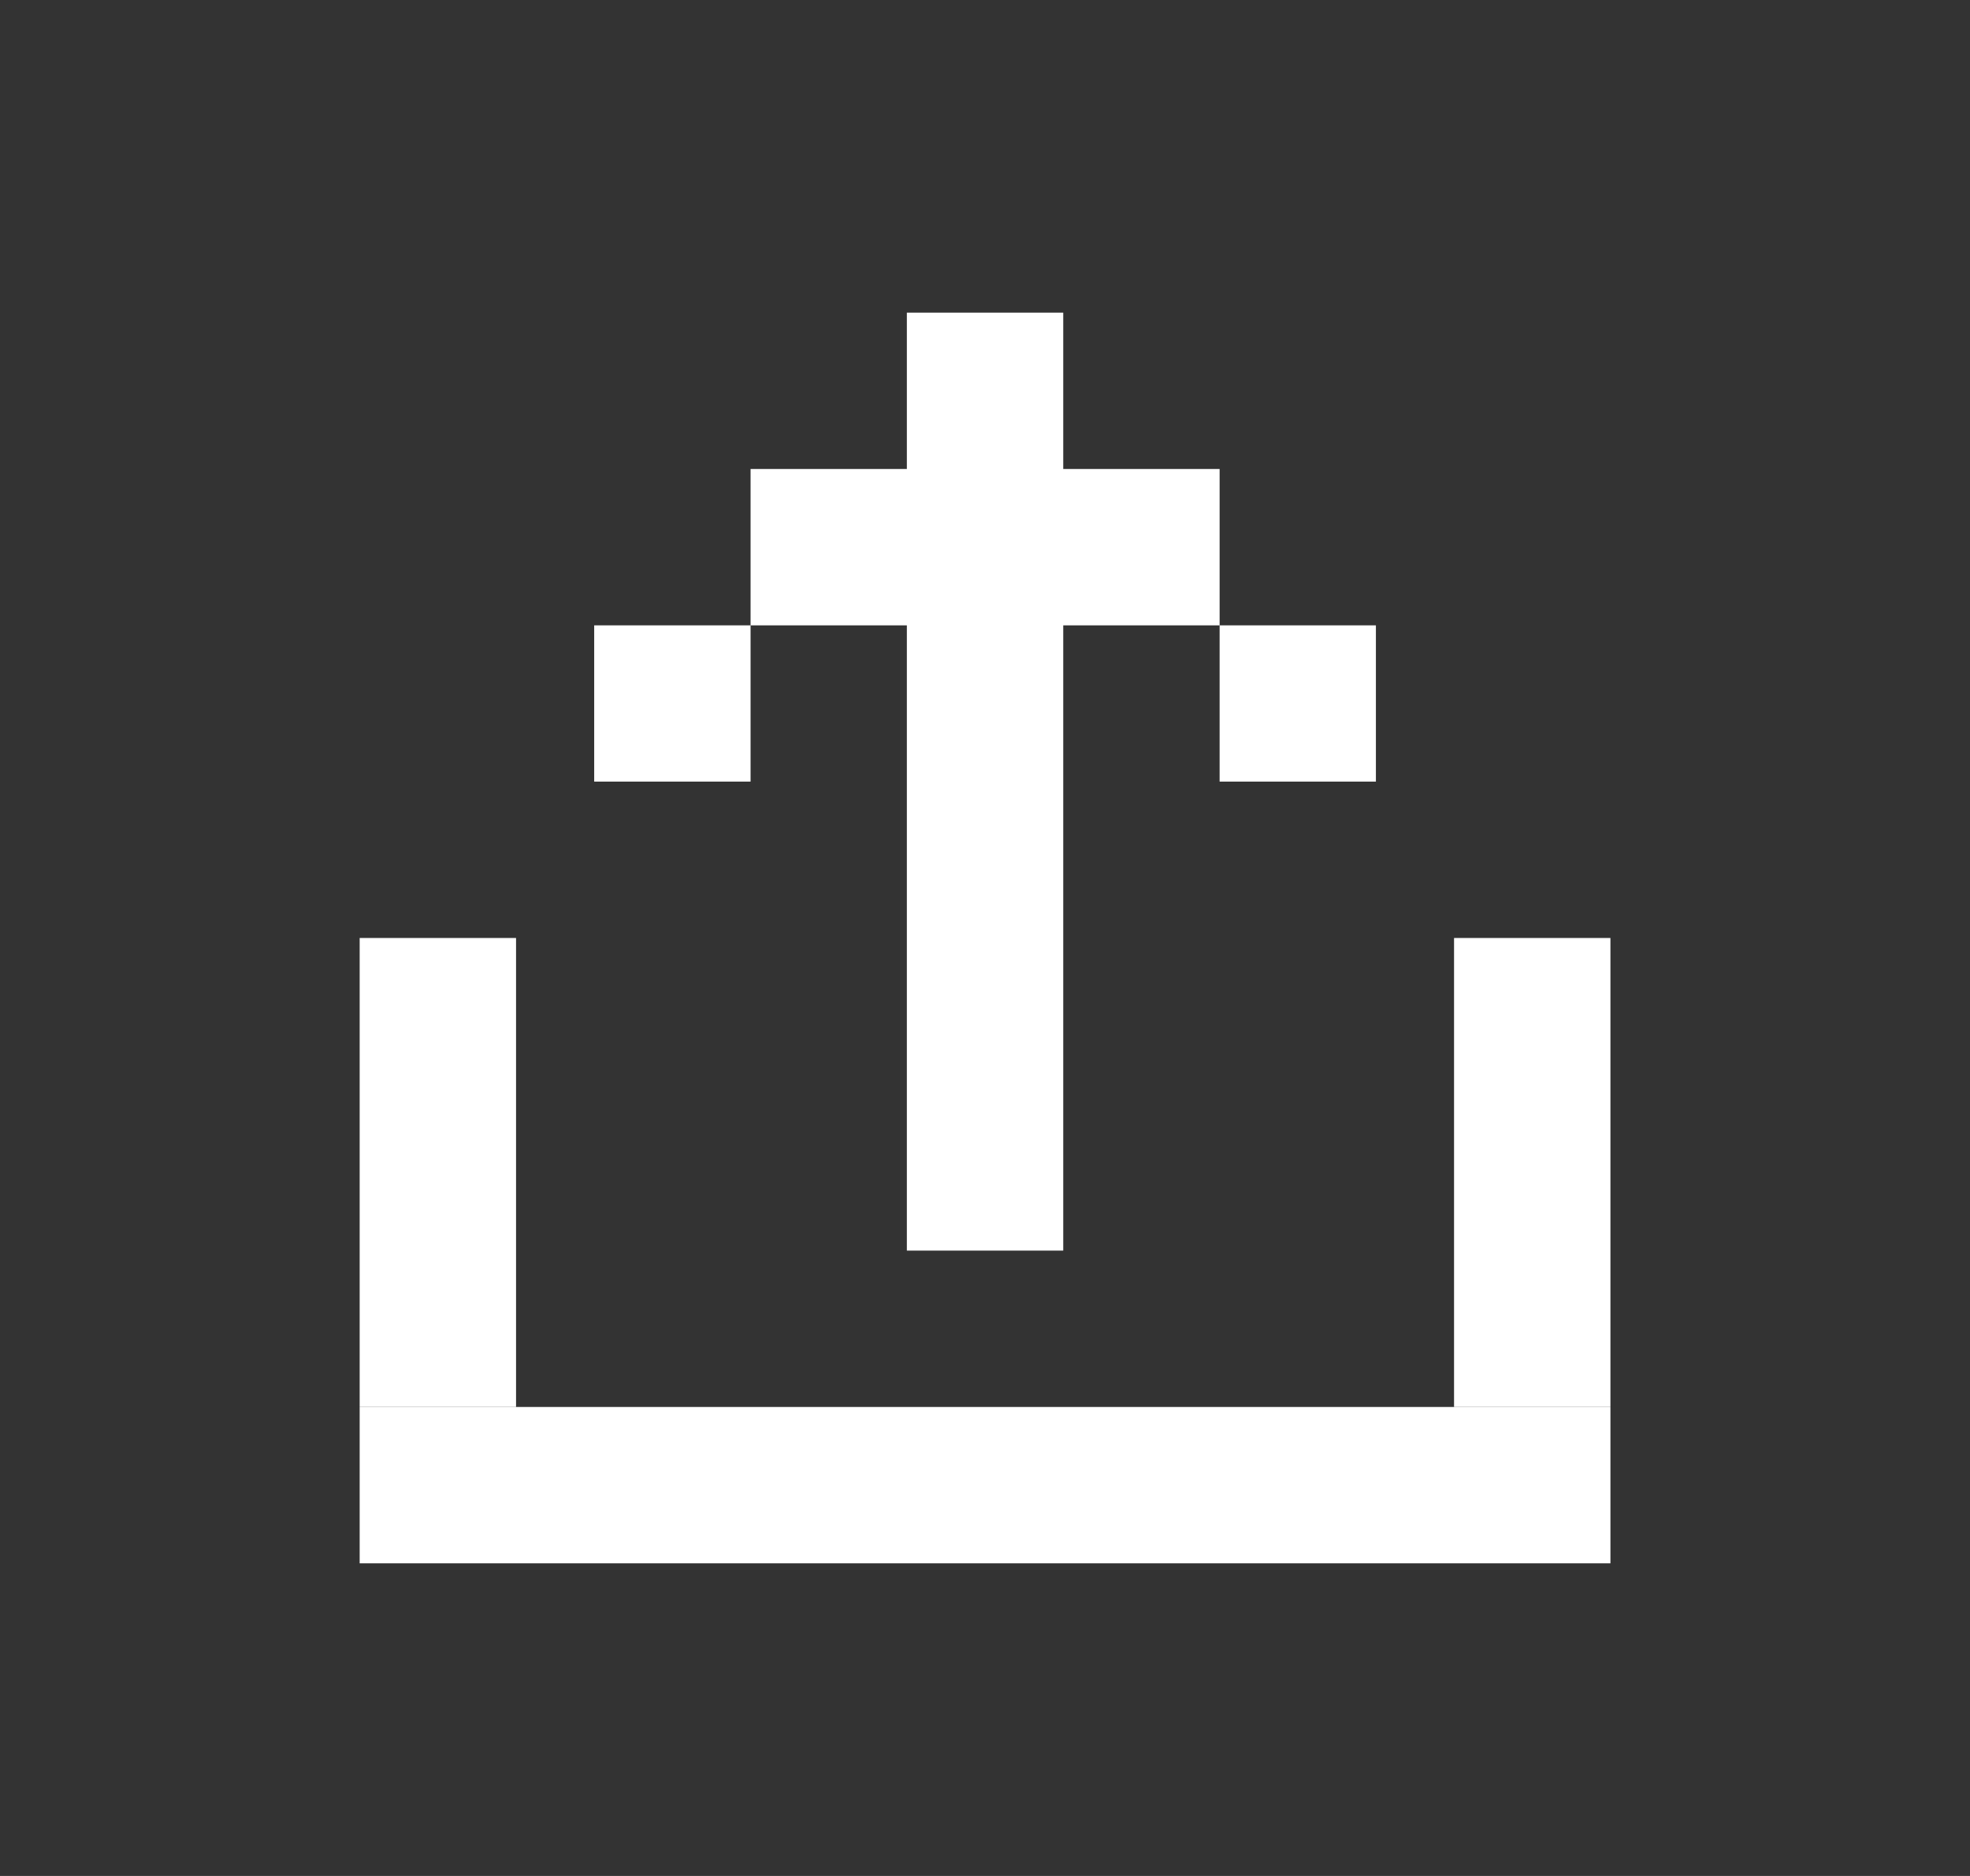
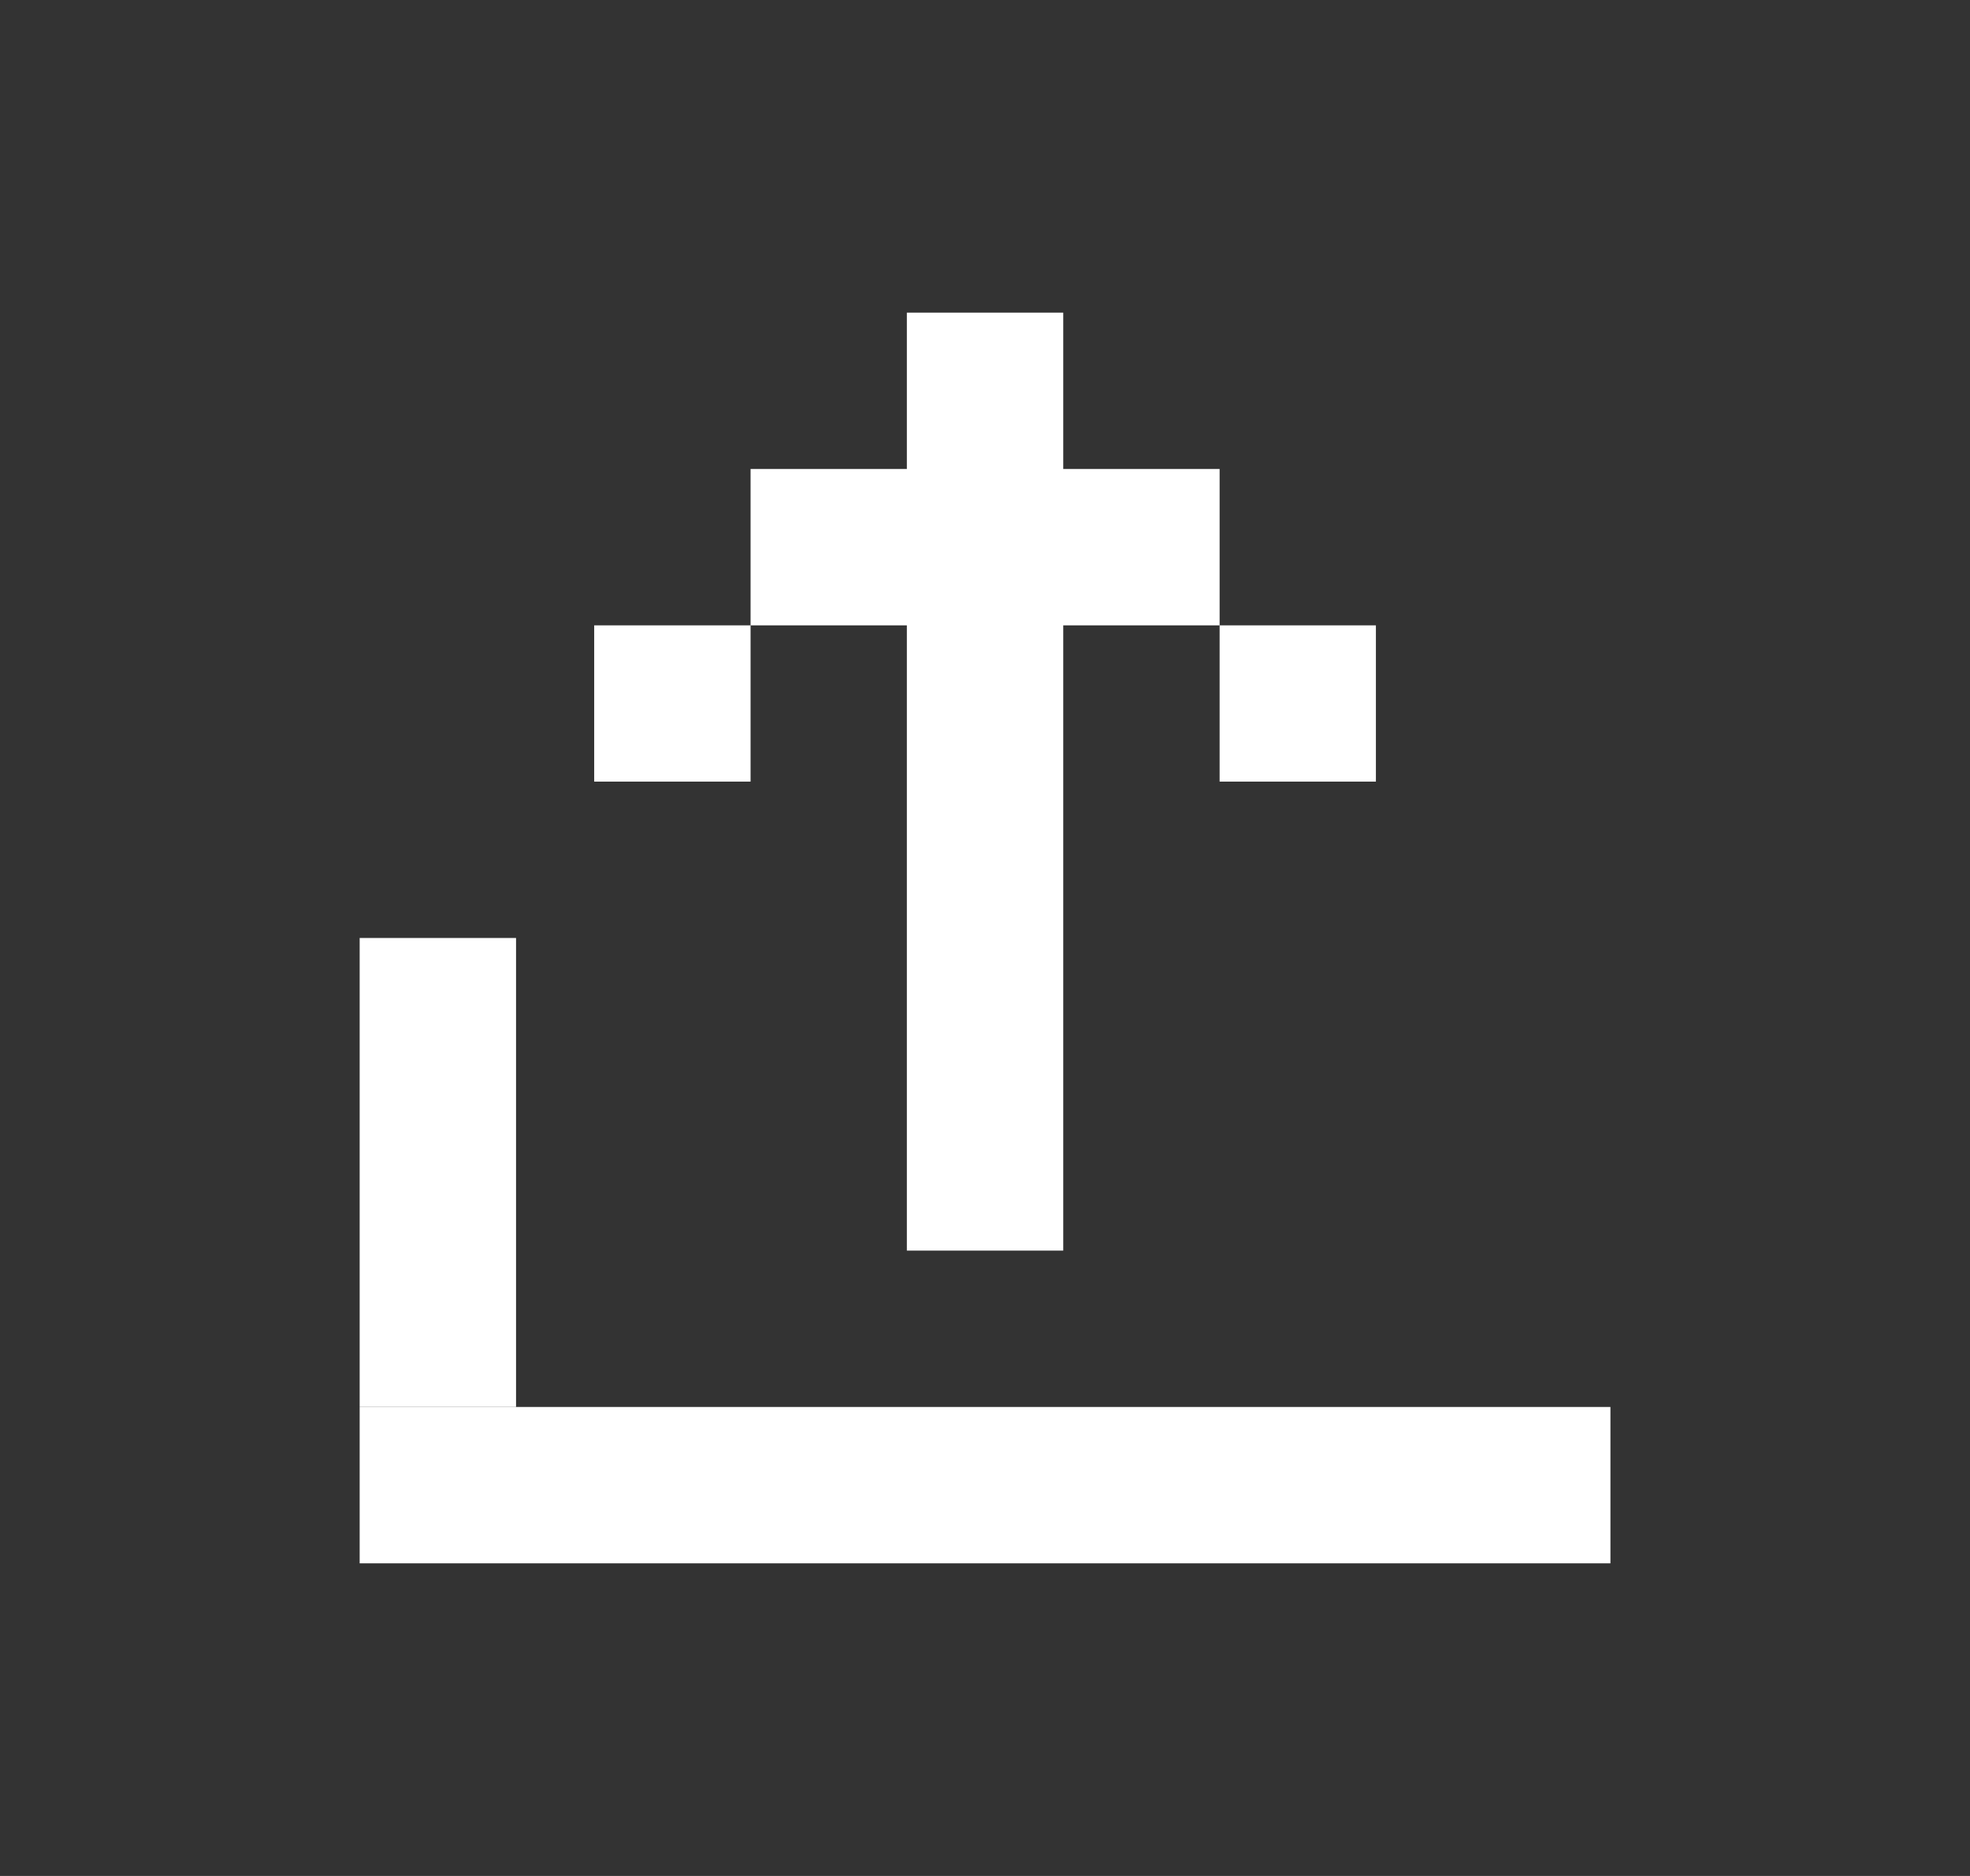
<svg xmlns="http://www.w3.org/2000/svg" width="21" height="20" viewBox="0 0 21 20" fill="none">
  <rect x="0" y="0" width="21" height="20" fill="#333333" stroke="none" />
  <path d="M3.834 10H5.501V15H3.834V10Z" fill="white" />
-   <path d="M15.5 10H17.167V15H15.5V10Z" fill="white" />
  <path d="M3.834 16.667H17.167L17.167 15H3.834V16.667ZM9.667 13.333H11.334V6.667H13.001V8.333H14.667V6.667H13.001V5H11.334V3.333H9.667V5H8.001V6.667H6.334V8.333H8.001V6.667H9.667V13.333Z" fill="white" />
</svg>